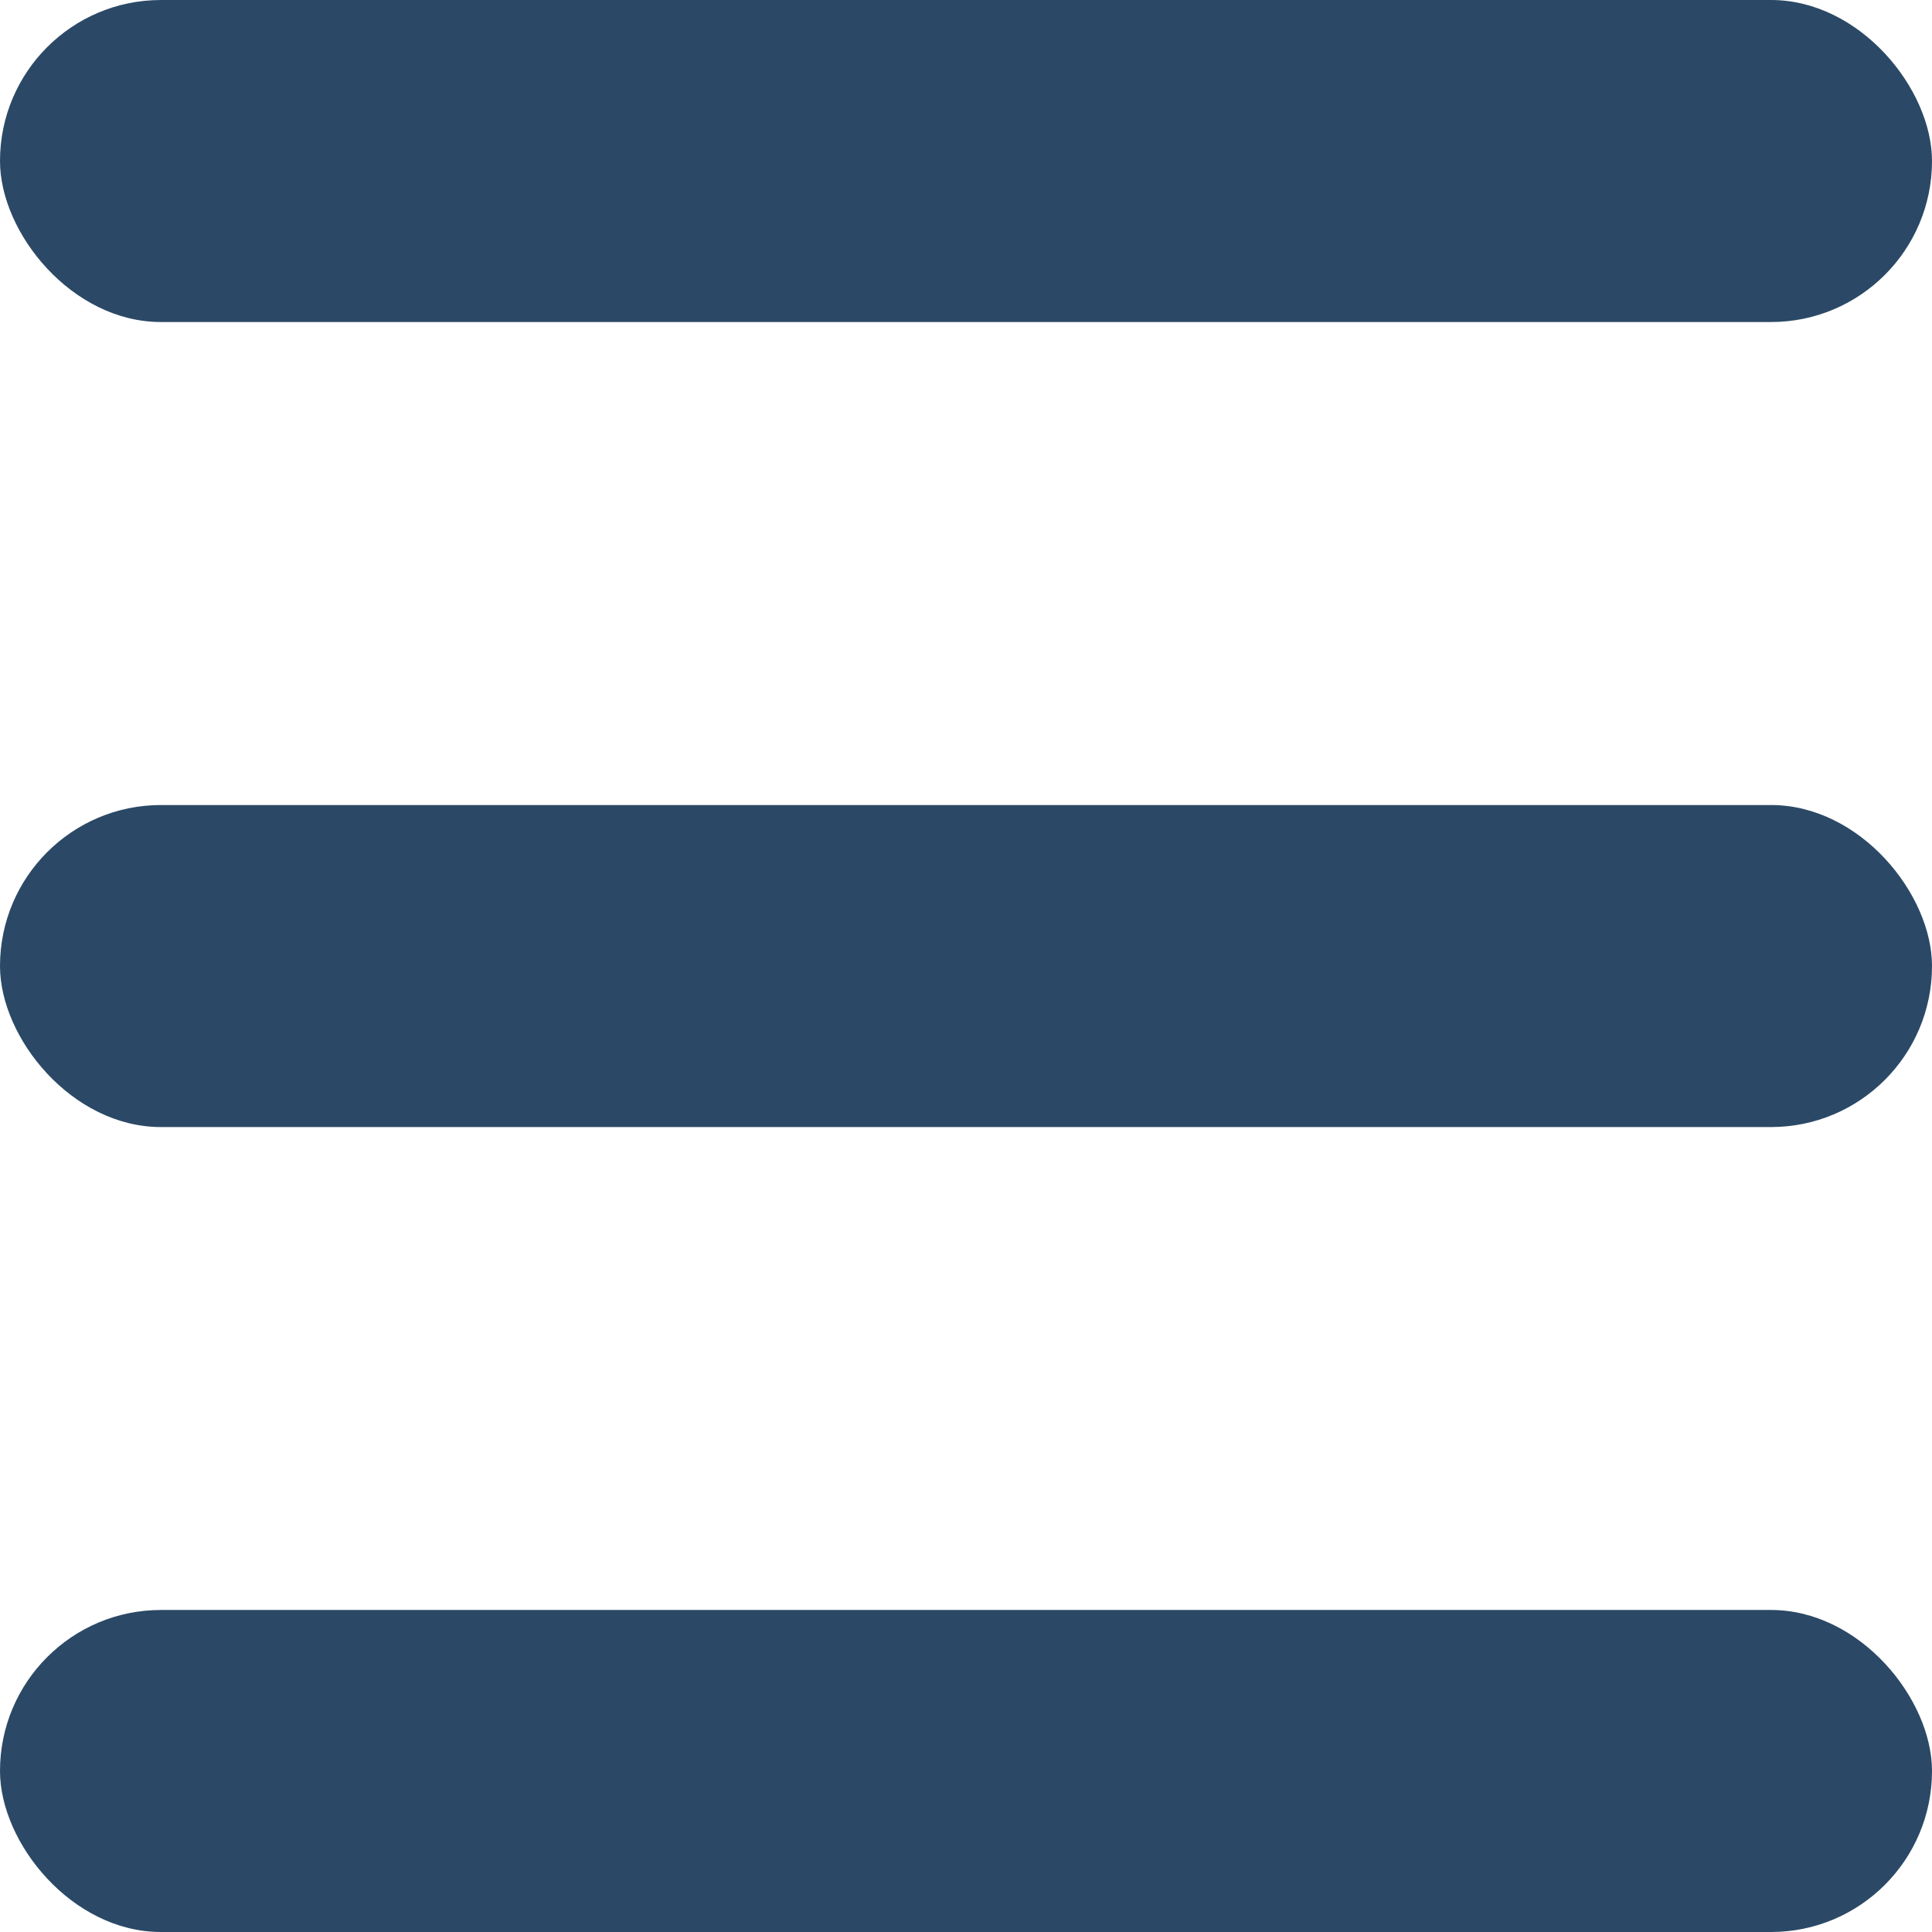
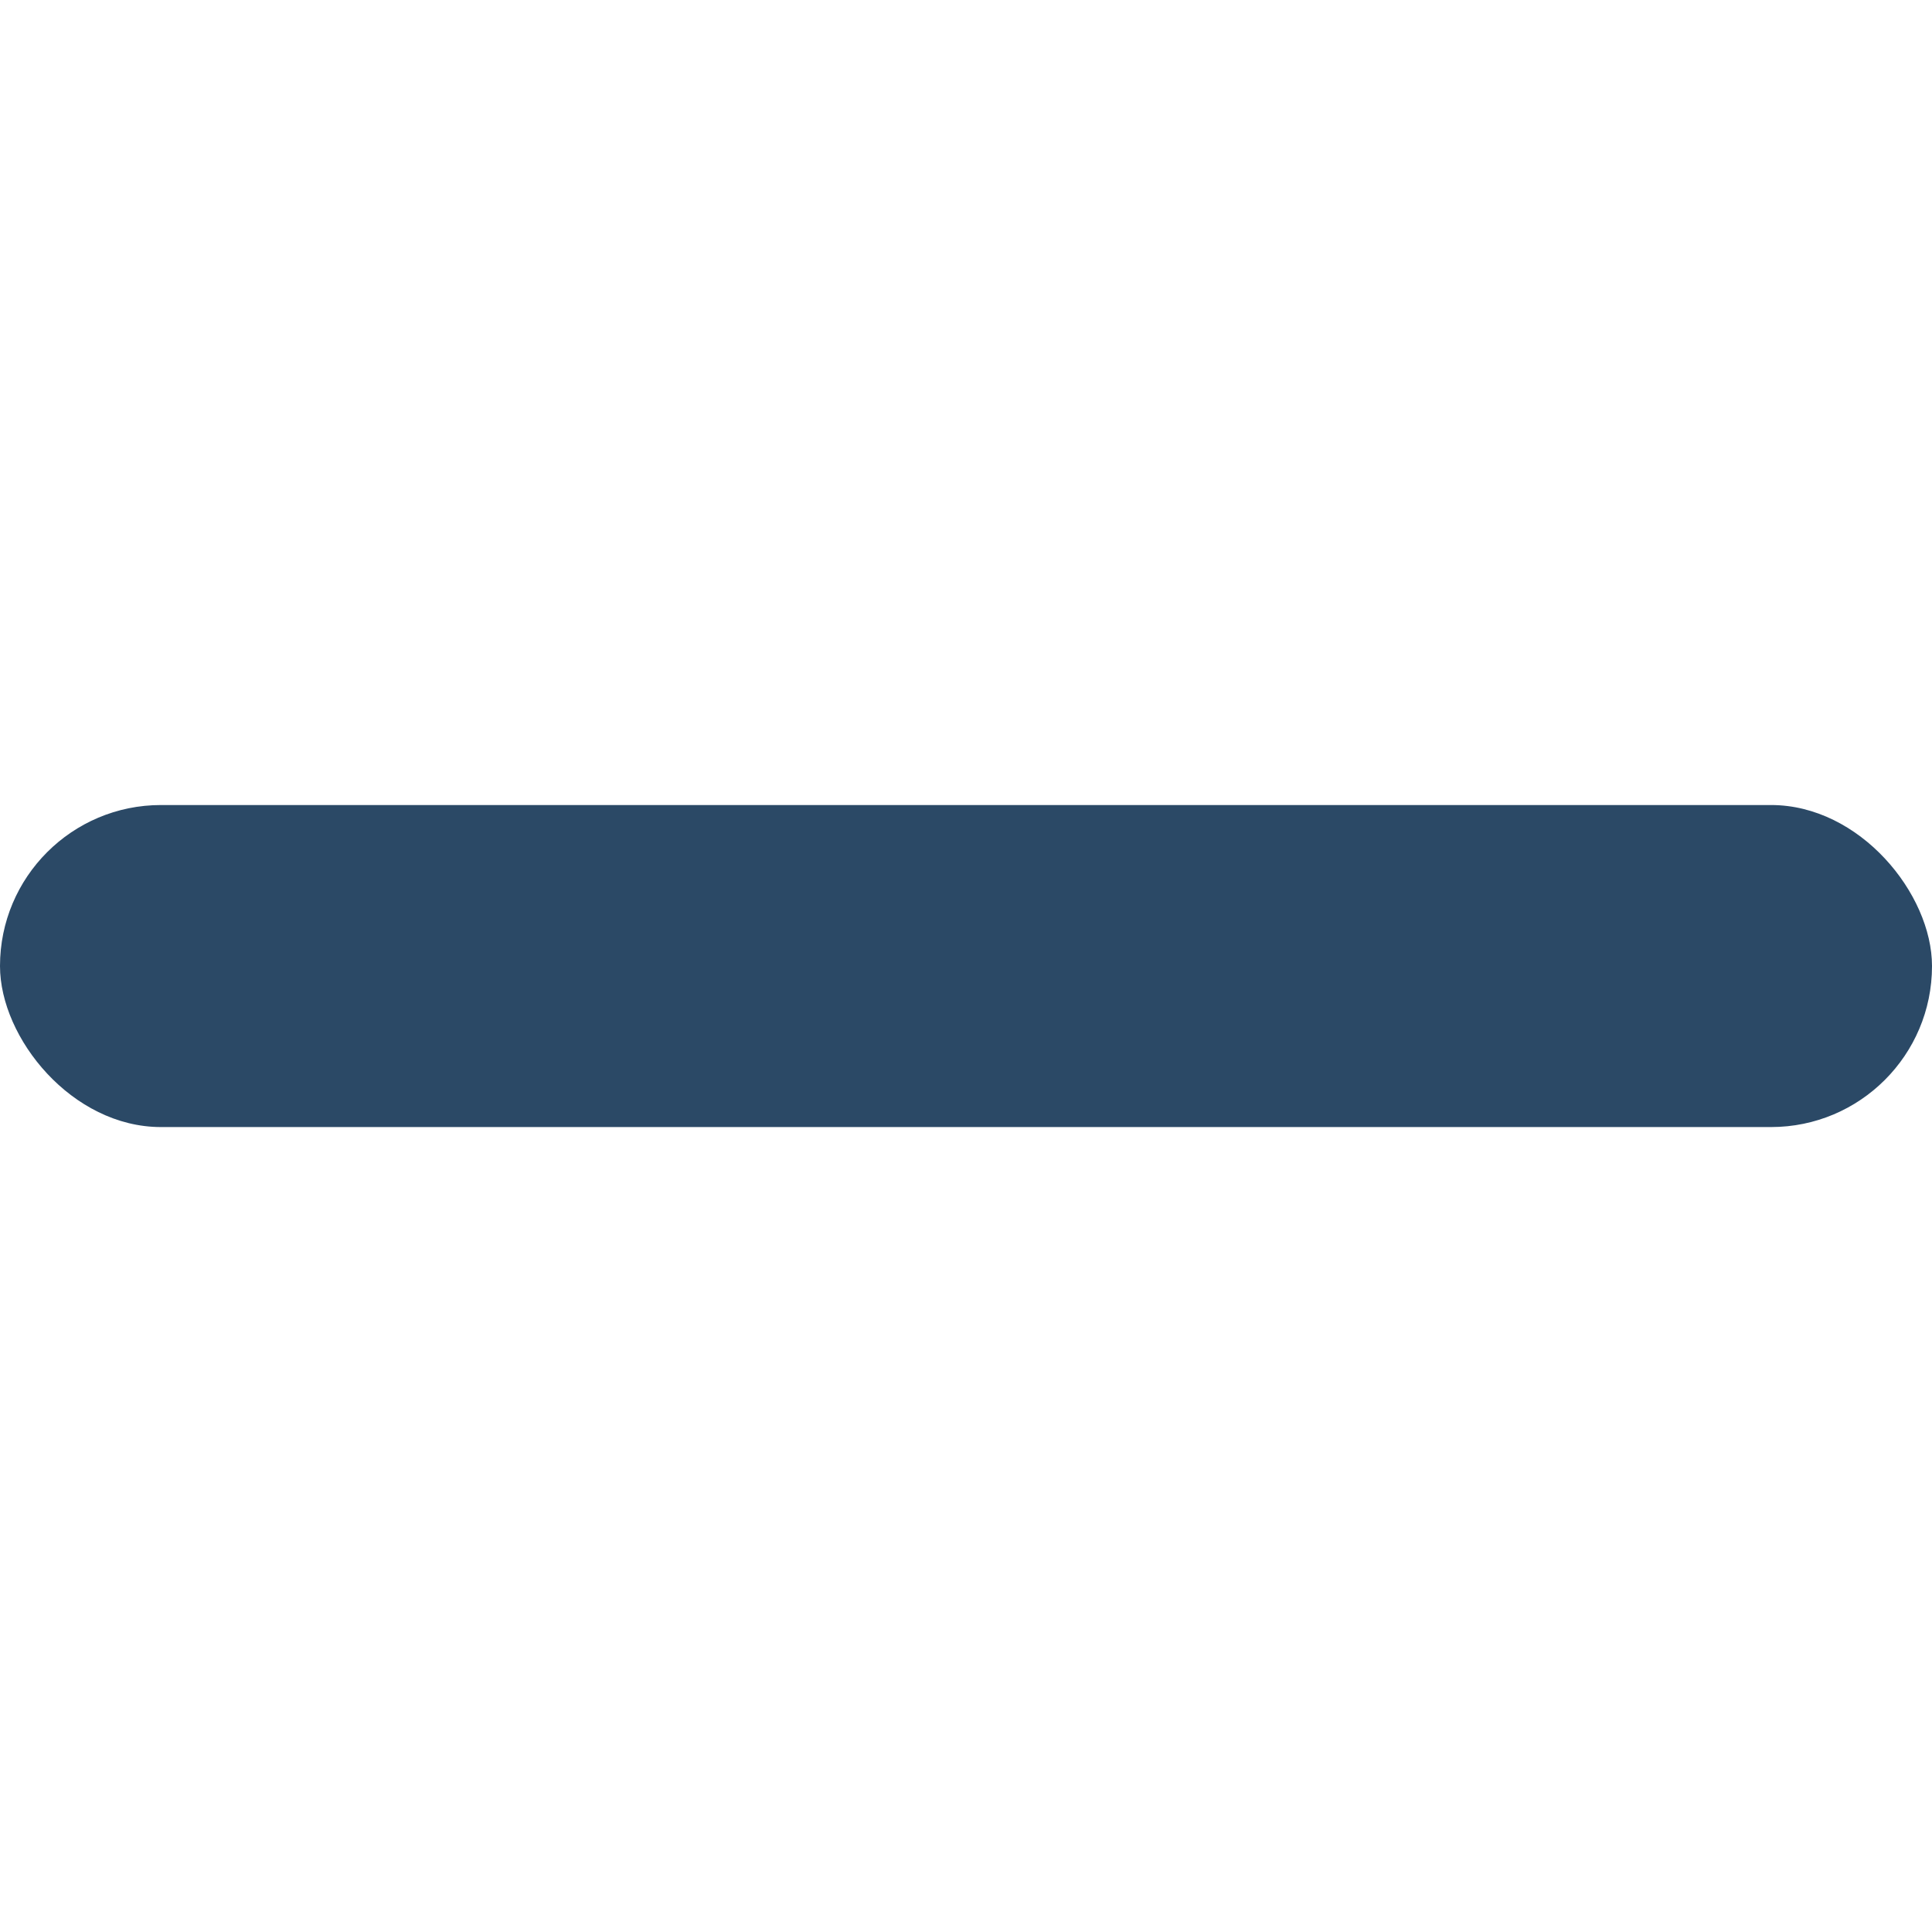
<svg xmlns="http://www.w3.org/2000/svg" width="22" height="22" viewBox="0 0 22 22" fill="none">
-   <rect width="22" height="3.667" rx="1.833" fill="#2B4966" />
  <rect y="9.167" width="22" height="3.667" rx="1.833" fill="#2B4966" />
-   <rect y="18.333" width="22" height="3.667" rx="1.833" fill="#2B4966" />
</svg>